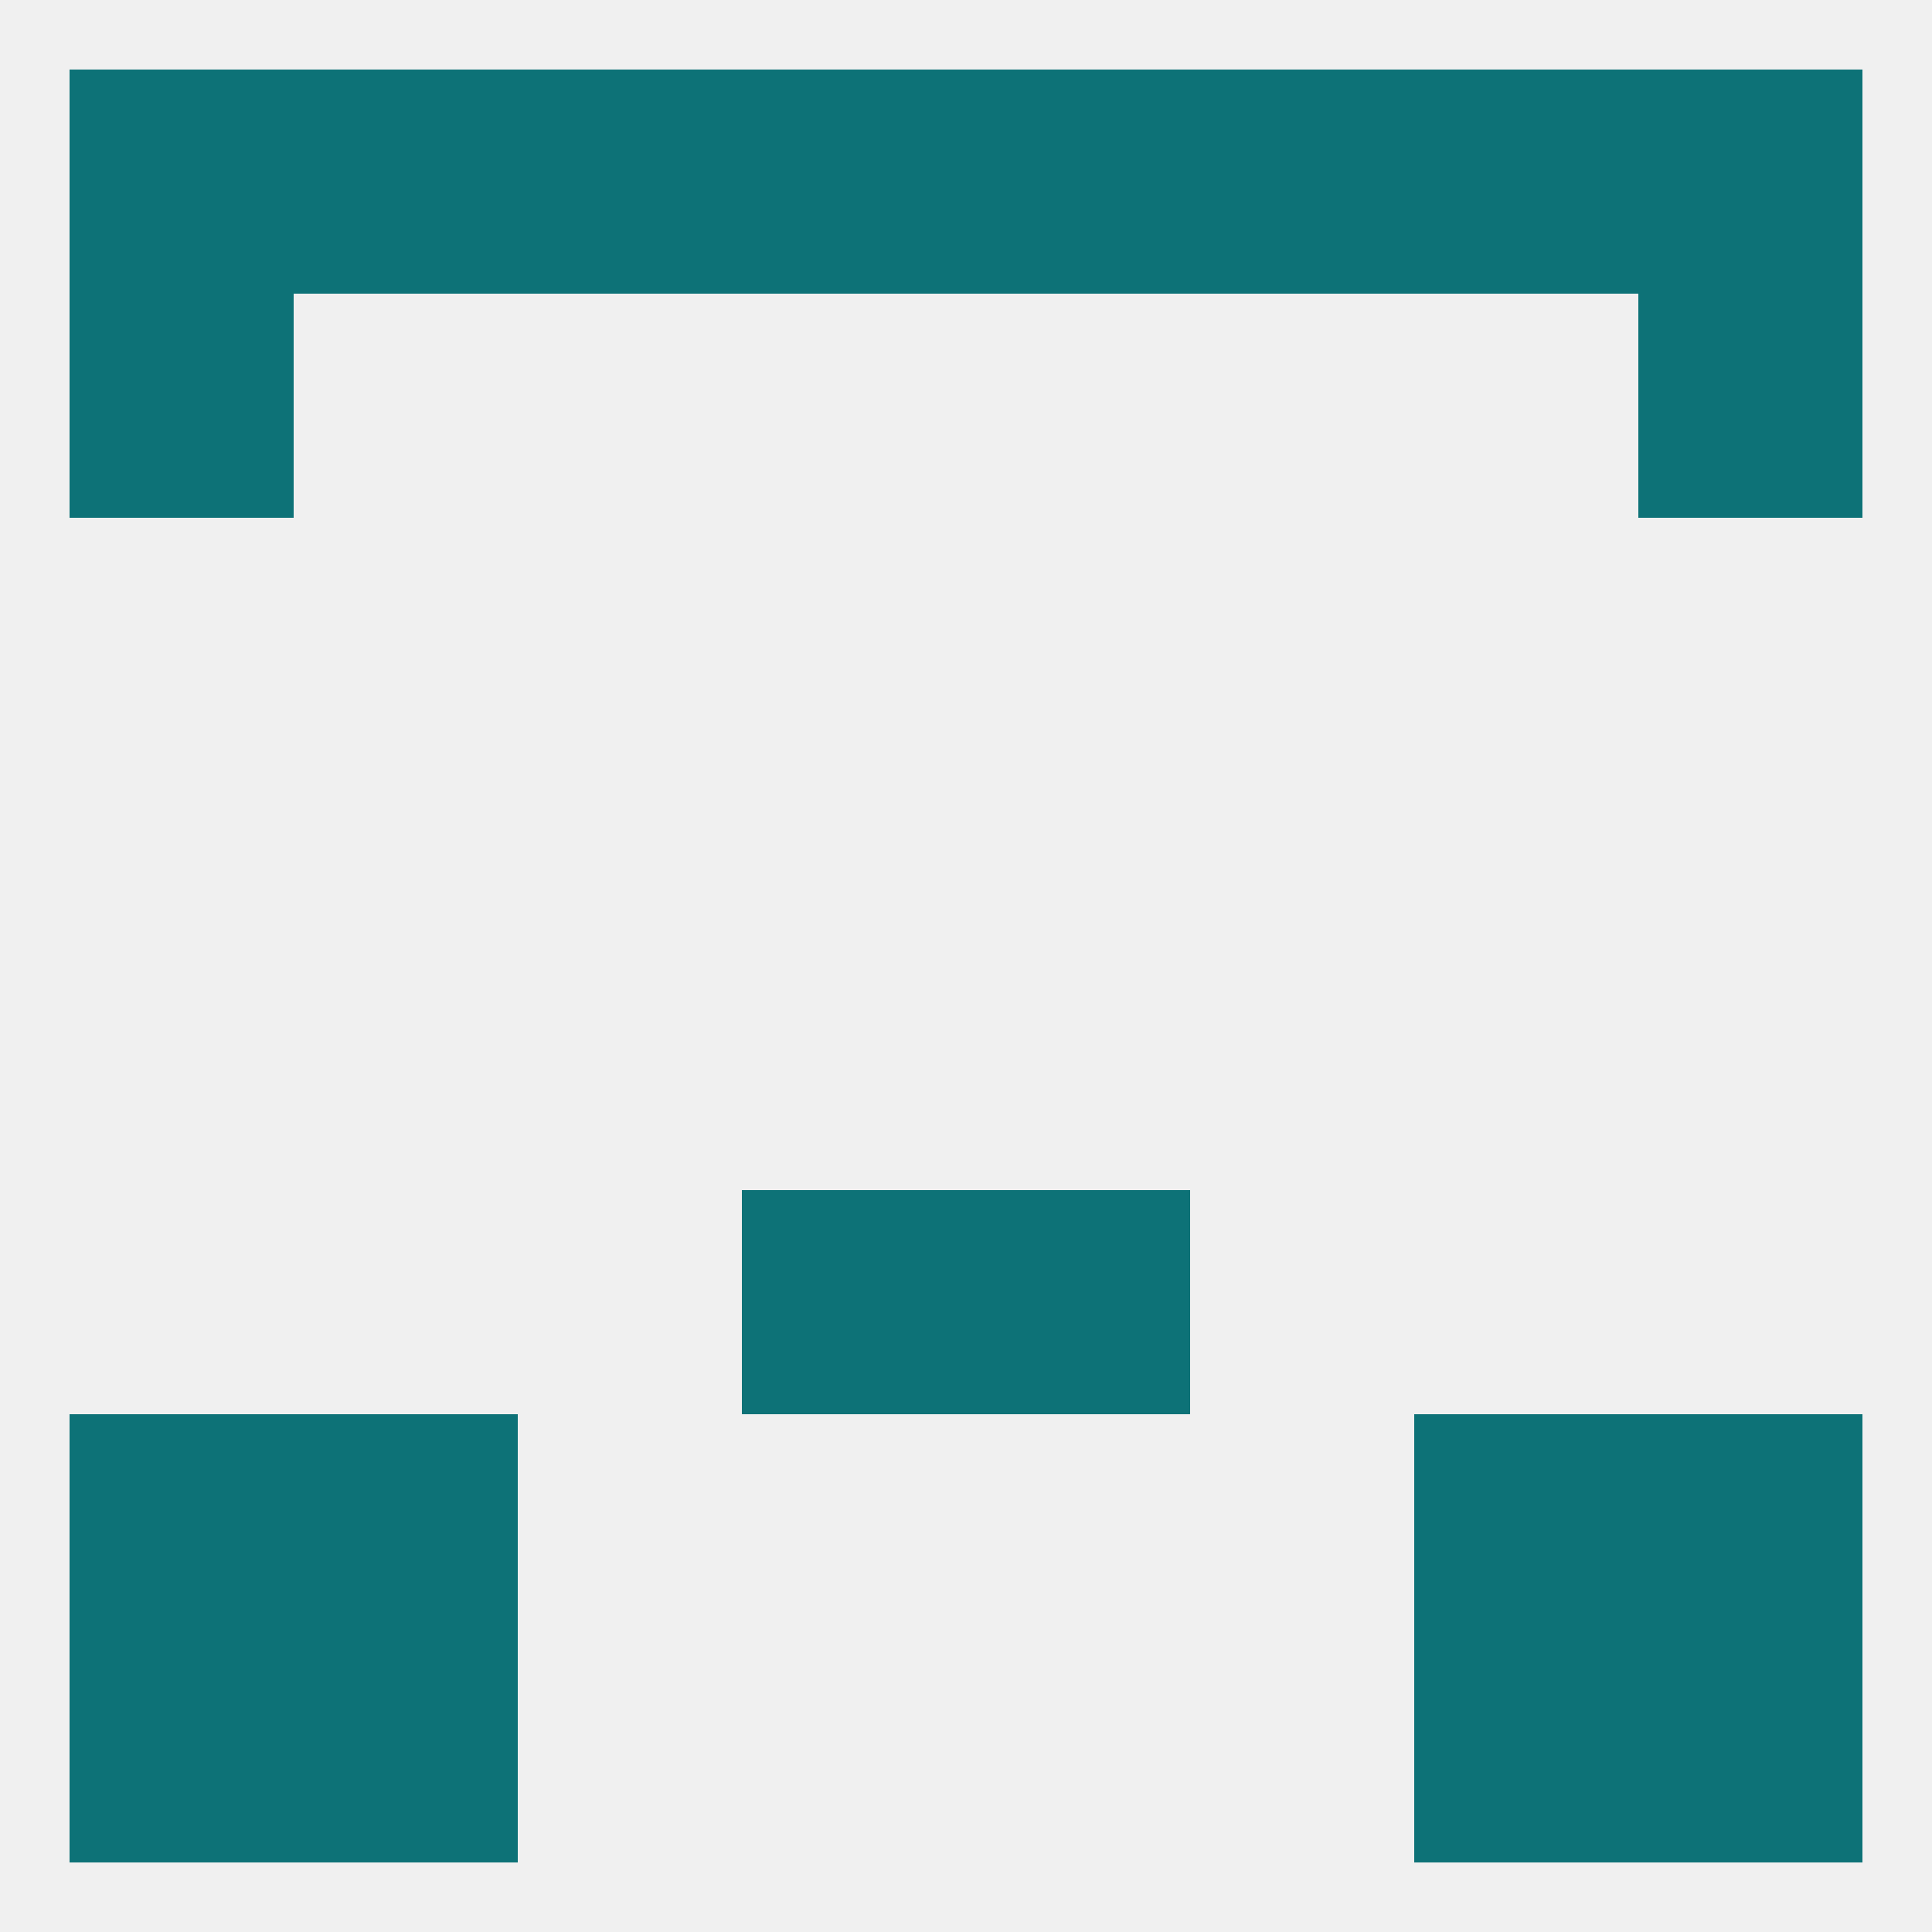
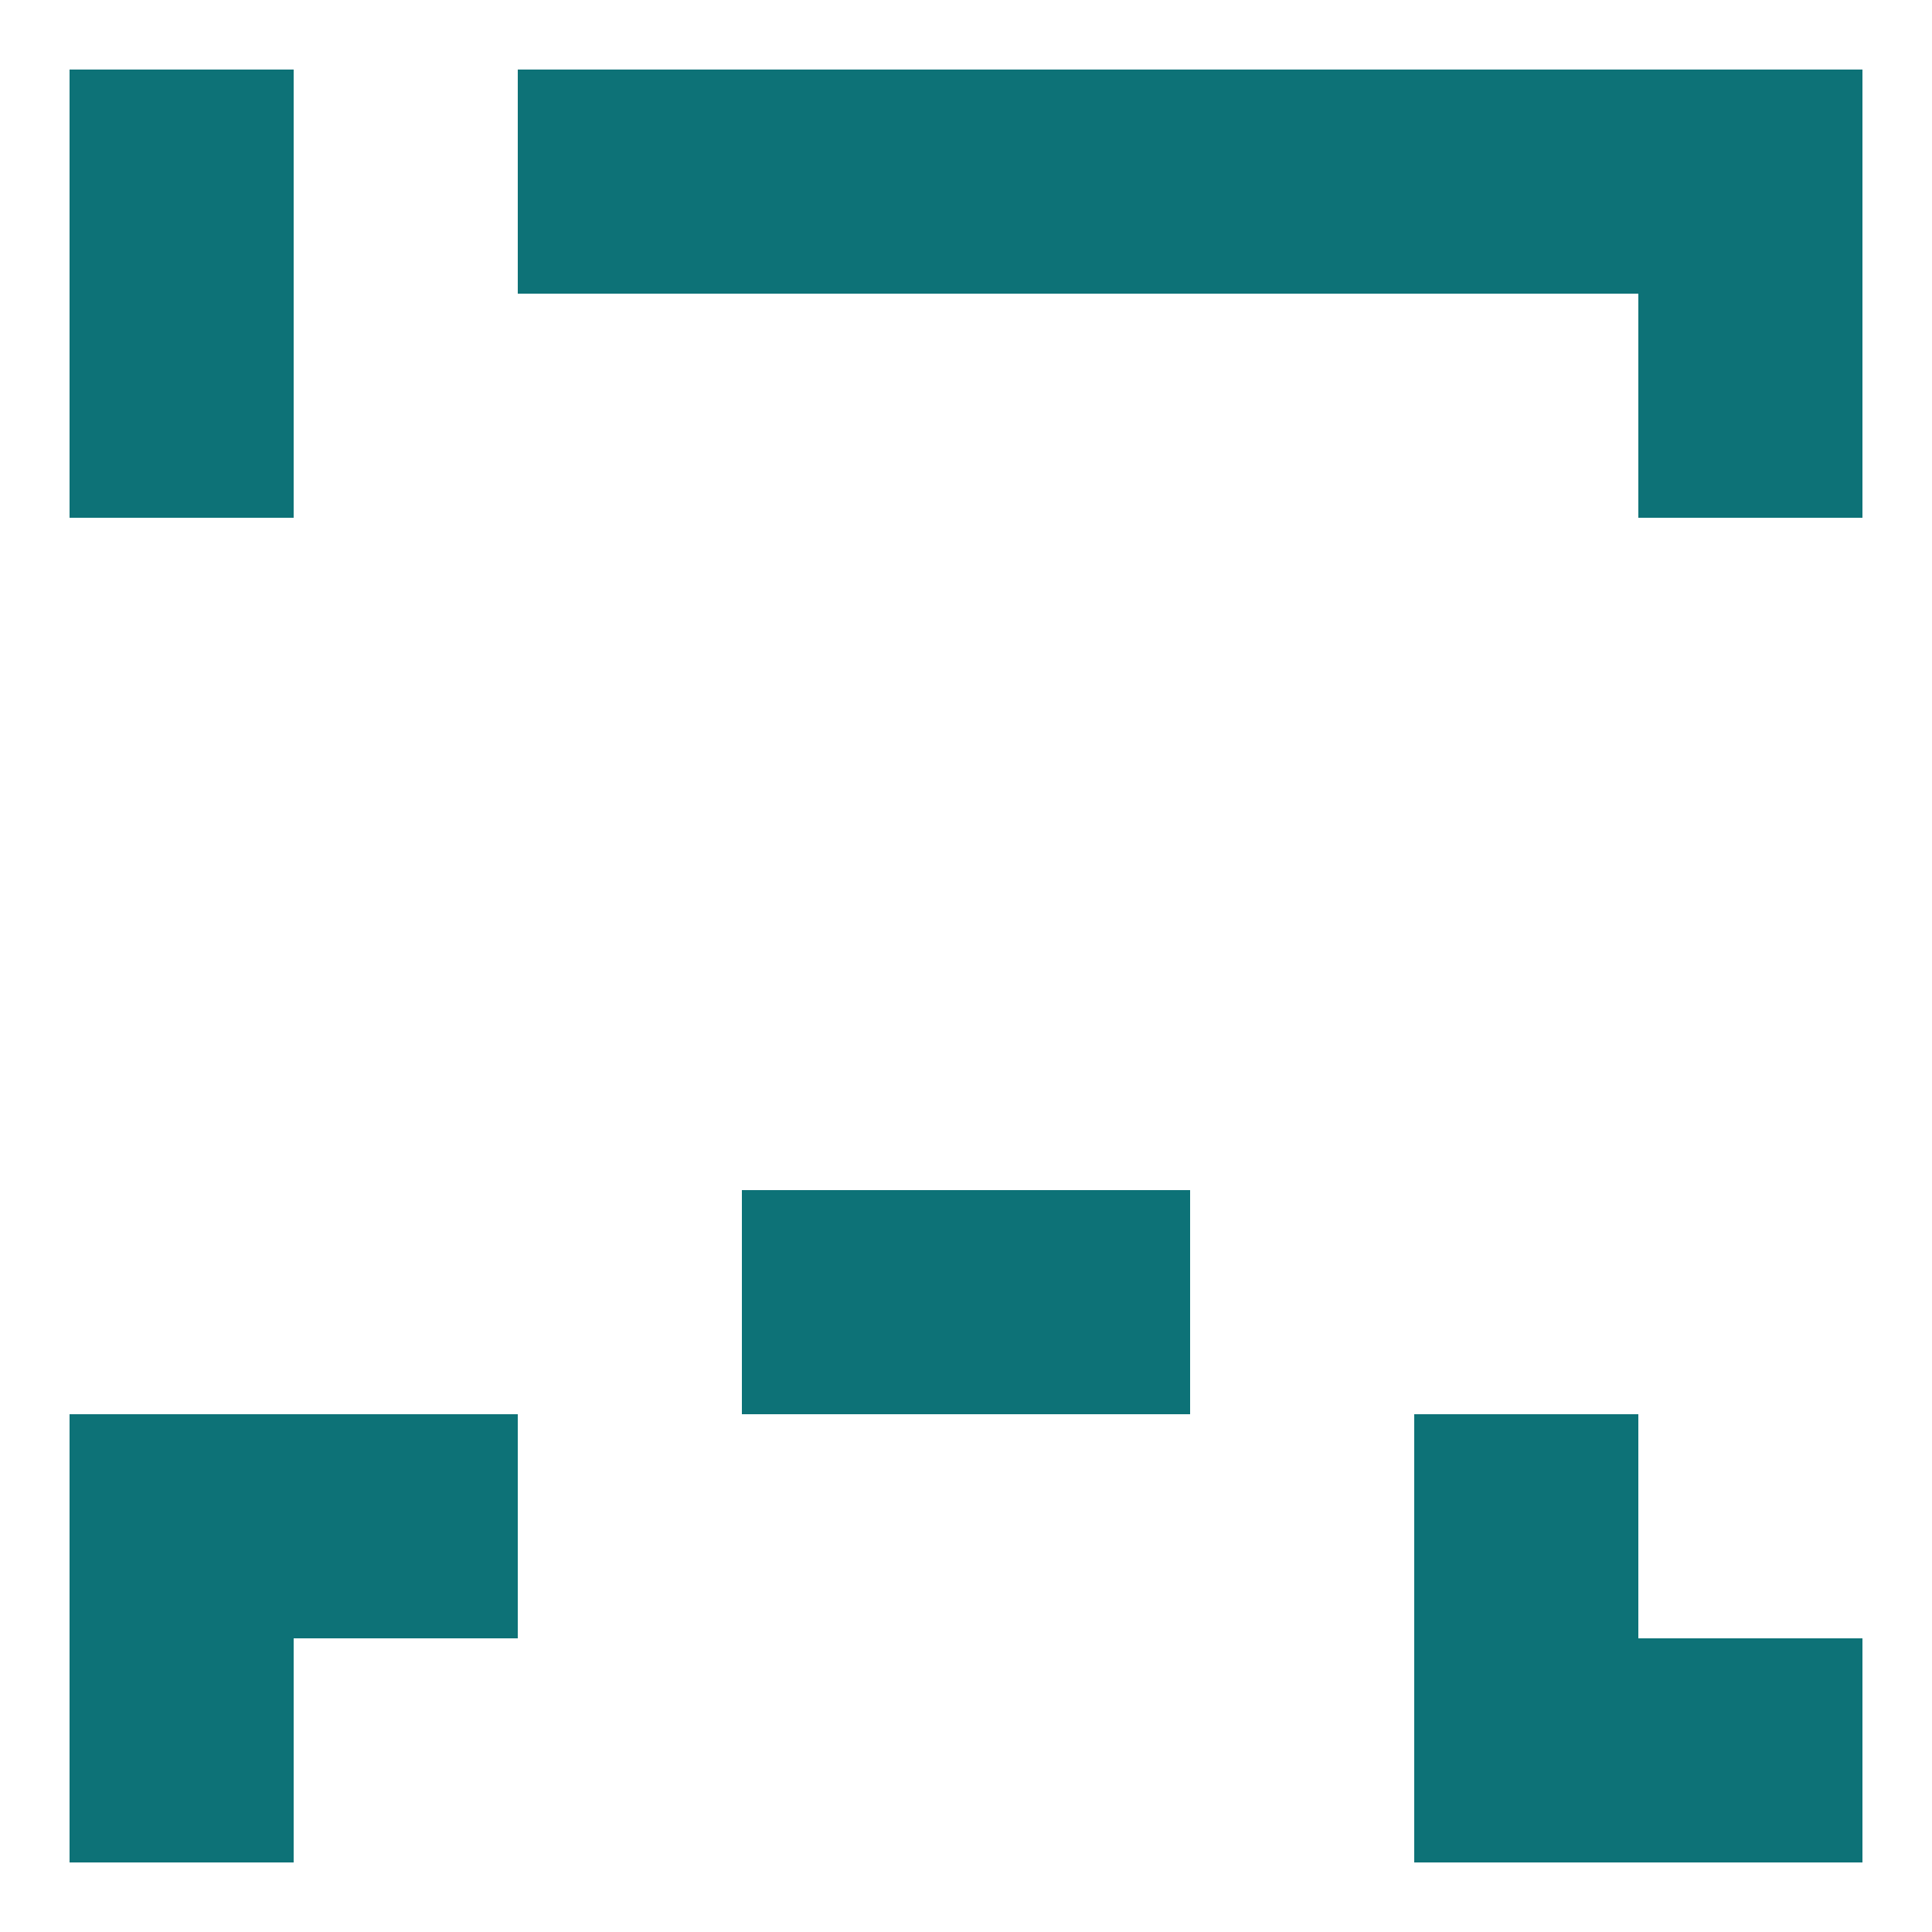
<svg xmlns="http://www.w3.org/2000/svg" version="1.1" baseprofile="full" width="250" height="250" viewBox="0 0 250 250">
-   <rect width="100%" height="100%" fill="rgba(240,240,240,255)" />
  <rect x="96" y="154" width="29" height="29" fill="rgba(13,114,119,255)" />
  <rect x="125" y="154" width="29" height="29" fill="rgba(13,114,119,255)" />
  <rect x="9" y="183" width="29" height="29" fill="rgba(13,114,119,255)" />
-   <rect x="212" y="183" width="29" height="29" fill="rgba(13,114,119,255)" />
  <rect x="38" y="183" width="29" height="29" fill="rgba(13,114,119,255)" />
  <rect x="183" y="183" width="29" height="29" fill="rgba(13,114,119,255)" />
  <rect x="183" y="212" width="29" height="29" fill="rgba(13,114,119,255)" />
  <rect x="9" y="212" width="29" height="29" fill="rgba(13,114,119,255)" />
  <rect x="212" y="212" width="29" height="29" fill="rgba(13,114,119,255)" />
-   <rect x="38" y="212" width="29" height="29" fill="rgba(13,114,119,255)" />
  <rect x="183" y="9" width="29" height="29" fill="rgba(13,114,119,255)" />
  <rect x="67" y="9" width="29" height="29" fill="rgba(13,114,119,255)" />
  <rect x="154" y="9" width="29" height="29" fill="rgba(13,114,119,255)" />
  <rect x="125" y="9" width="29" height="29" fill="rgba(13,114,119,255)" />
  <rect x="9" y="9" width="29" height="29" fill="rgba(13,114,119,255)" />
  <rect x="212" y="9" width="29" height="29" fill="rgba(13,114,119,255)" />
-   <rect x="38" y="9" width="29" height="29" fill="rgba(13,114,119,255)" />
  <rect x="96" y="9" width="29" height="29" fill="rgba(13,114,119,255)" />
  <rect x="9" y="38" width="29" height="29" fill="rgba(13,114,119,255)" />
  <rect x="212" y="38" width="29" height="29" fill="rgba(13,114,119,255)" />
</svg>